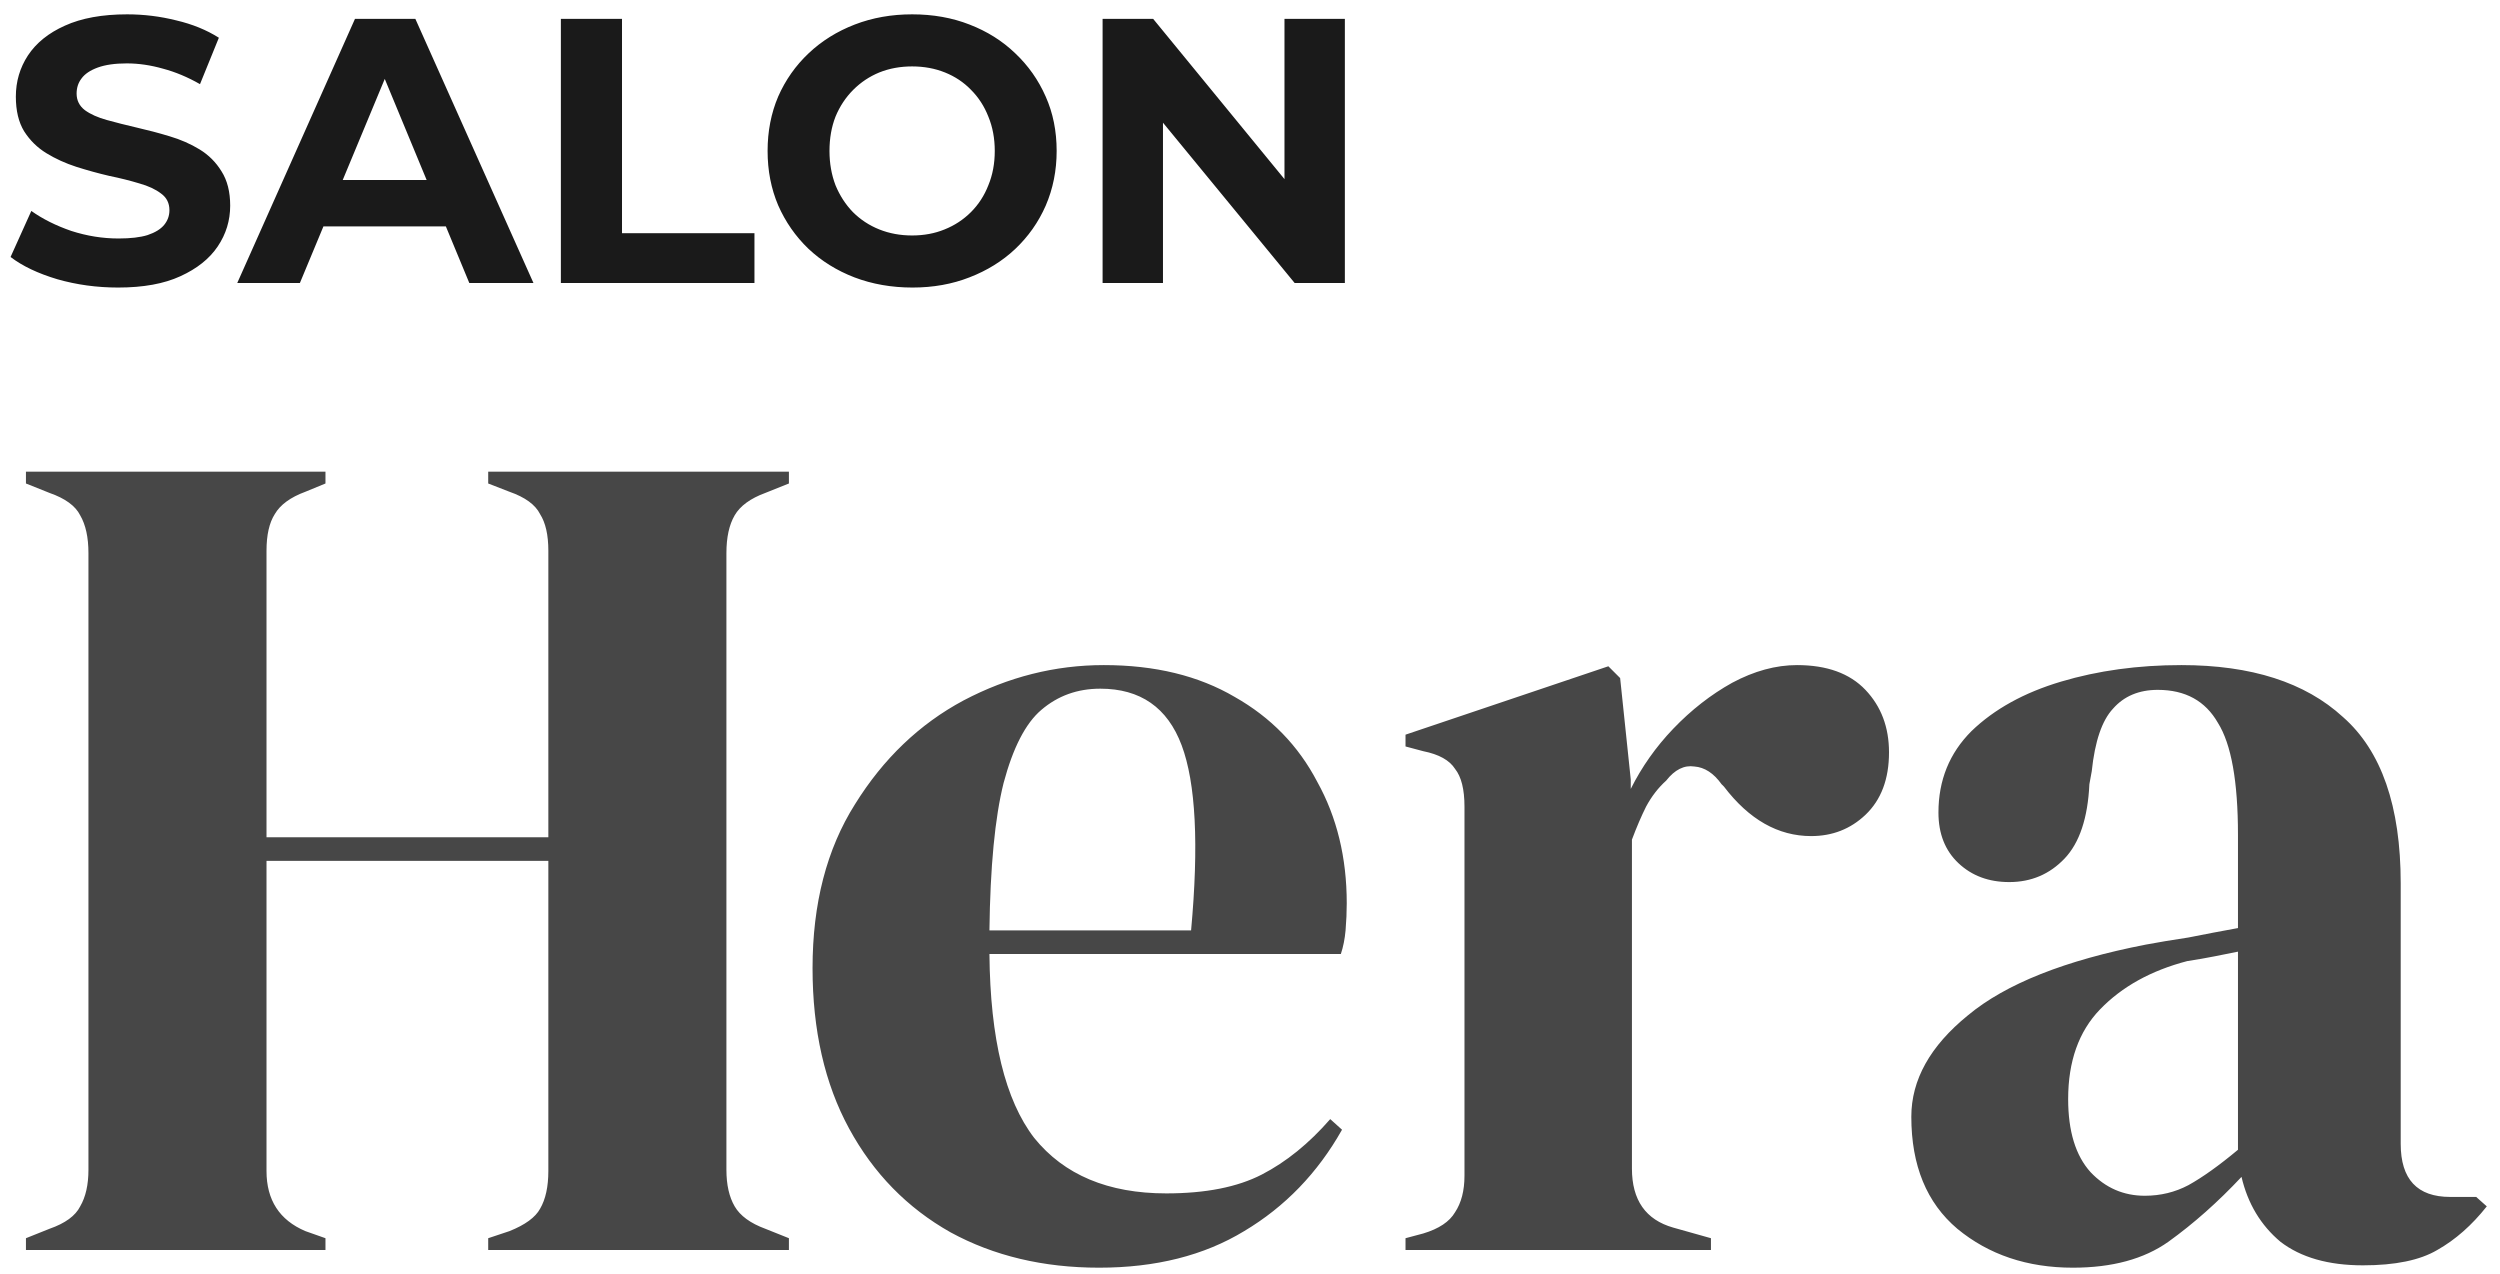
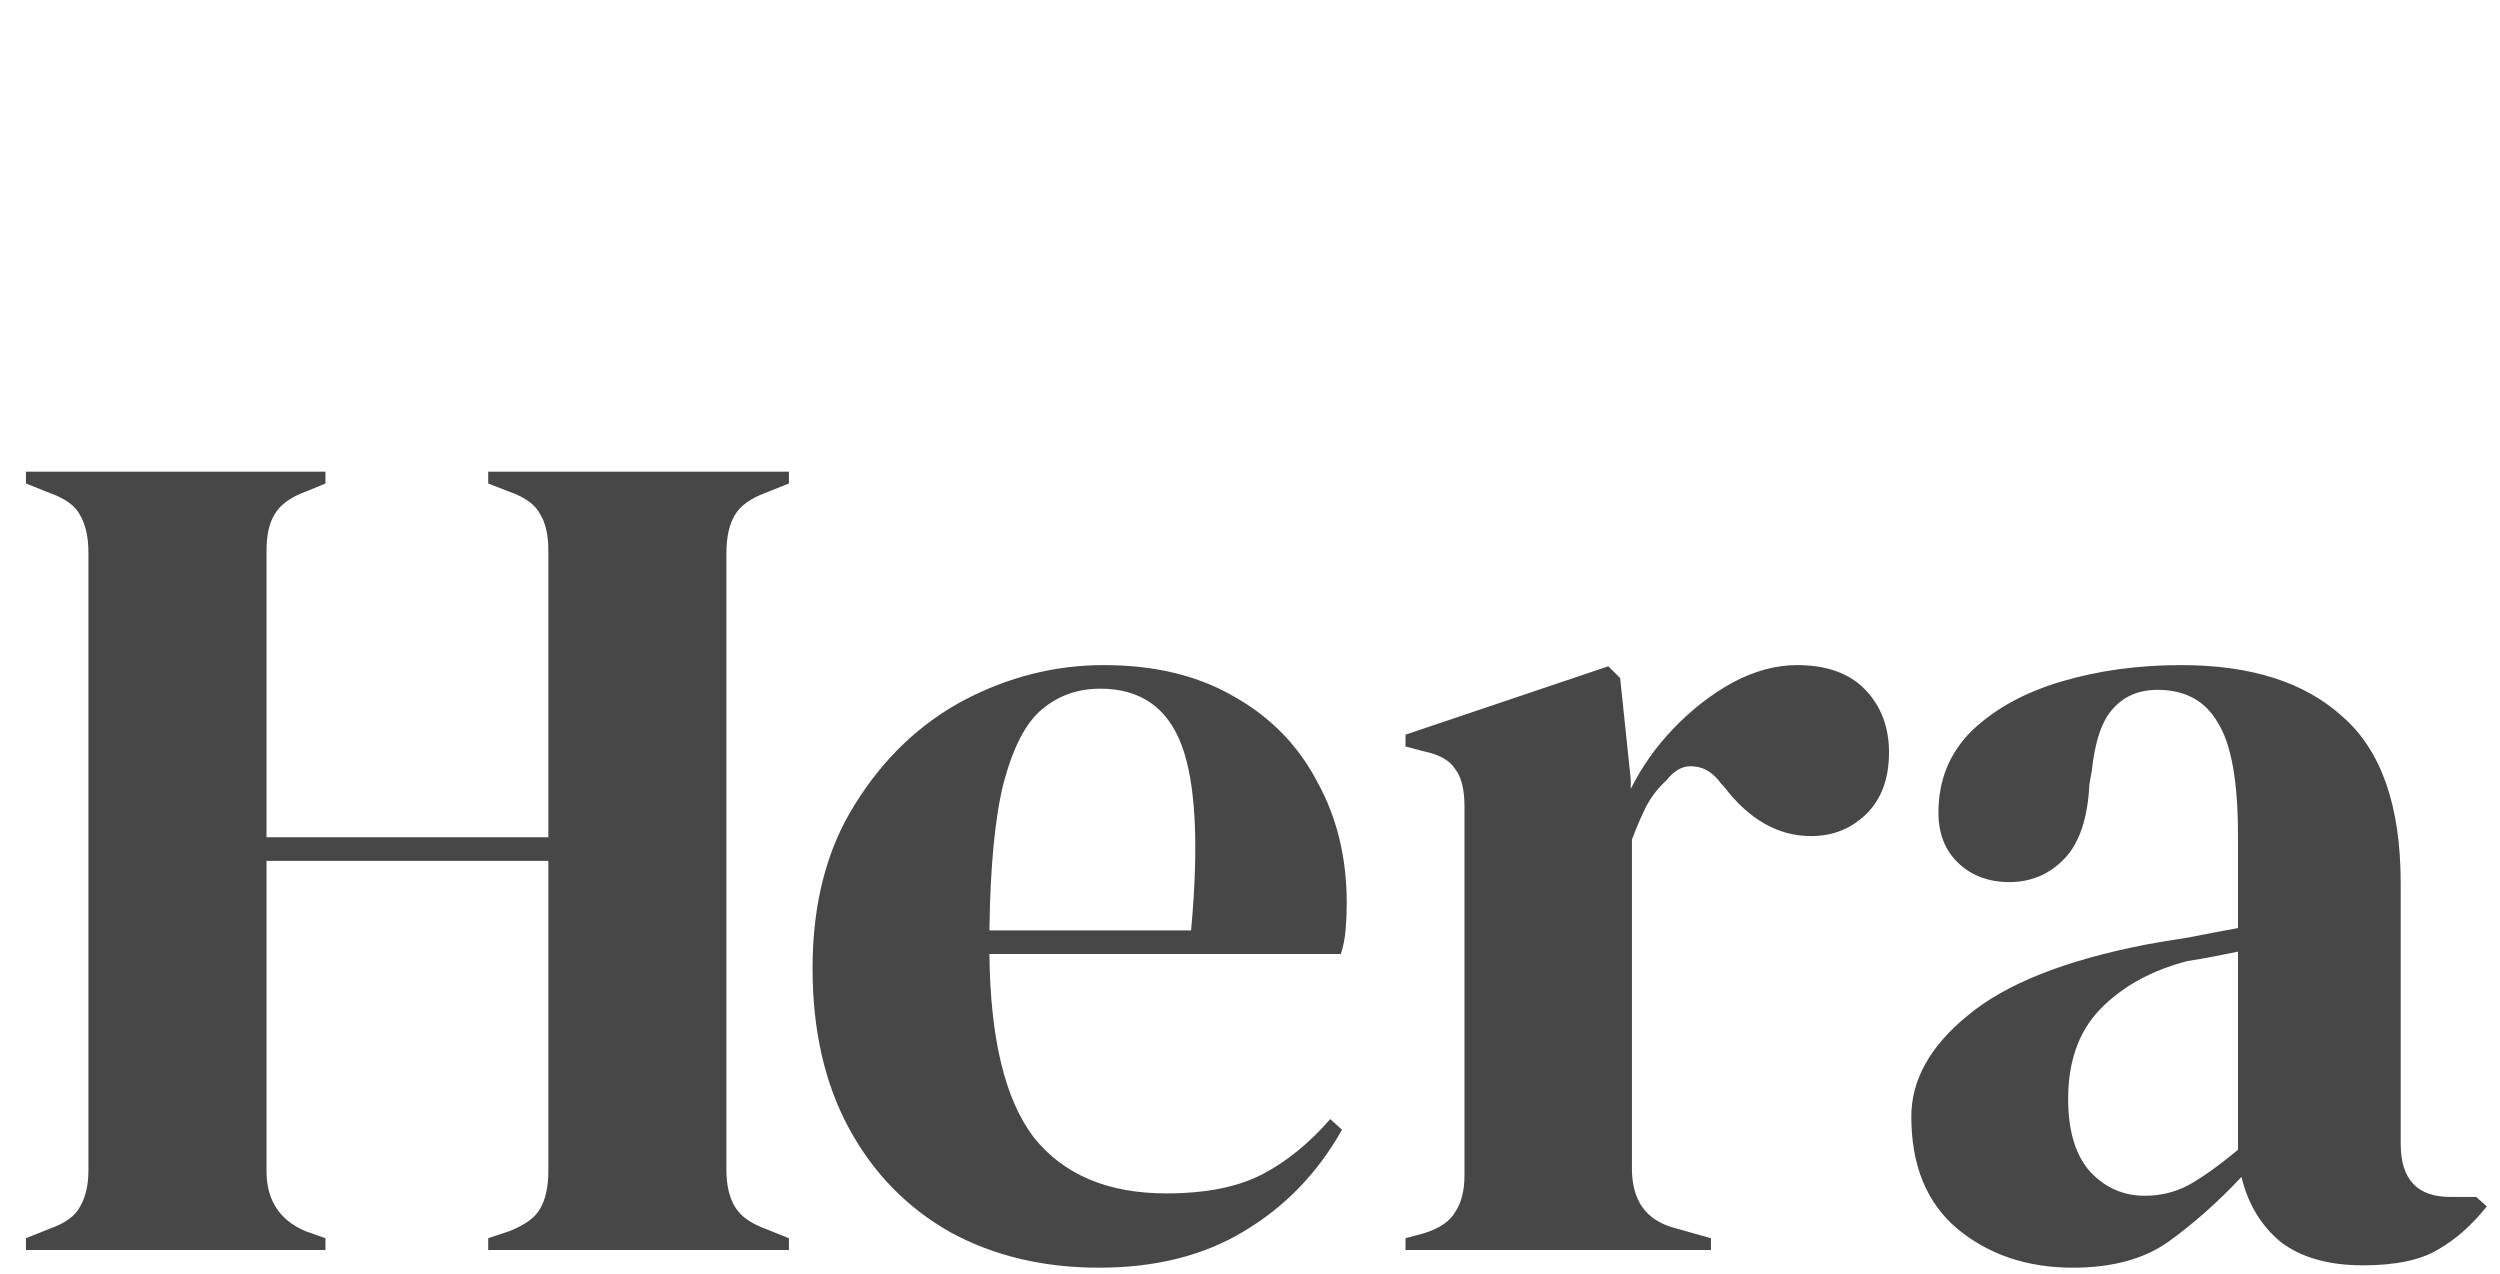
<svg xmlns="http://www.w3.org/2000/svg" width="106" height="54" viewBox="0 0 106 54" fill="none">
-   <path d="M5.008 12.192C4.112 12.192 3.253 12.075 2.432 11.84C1.611 11.595 0.949 11.28 0.448 10.896L1.328 8.944C1.808 9.285 2.373 9.568 3.024 9.792C3.685 10.005 4.352 10.112 5.024 10.112C5.536 10.112 5.947 10.064 6.256 9.968C6.576 9.861 6.811 9.717 6.96 9.536C7.109 9.355 7.184 9.147 7.184 8.912C7.184 8.613 7.067 8.379 6.832 8.208C6.597 8.027 6.288 7.883 5.904 7.776C5.52 7.659 5.093 7.552 4.624 7.456C4.165 7.349 3.701 7.221 3.232 7.072C2.773 6.923 2.352 6.731 1.968 6.496C1.584 6.261 1.269 5.952 1.024 5.568C0.789 5.184 0.672 4.693 0.672 4.096C0.672 3.456 0.843 2.875 1.184 2.352C1.536 1.819 2.059 1.397 2.752 1.088C3.456 0.768 4.336 0.608 5.392 0.608C6.096 0.608 6.789 0.693 7.472 0.864C8.155 1.024 8.757 1.269 9.28 1.6L8.48 3.568C7.957 3.269 7.435 3.051 6.912 2.912C6.389 2.763 5.877 2.688 5.376 2.688C4.875 2.688 4.464 2.747 4.144 2.864C3.824 2.981 3.595 3.136 3.456 3.328C3.317 3.509 3.248 3.723 3.248 3.968C3.248 4.256 3.365 4.491 3.6 4.672C3.835 4.843 4.144 4.981 4.528 5.088C4.912 5.195 5.333 5.301 5.792 5.408C6.261 5.515 6.725 5.637 7.184 5.776C7.653 5.915 8.08 6.101 8.464 6.336C8.848 6.571 9.157 6.88 9.392 7.264C9.637 7.648 9.76 8.133 9.76 8.72C9.76 9.349 9.584 9.925 9.232 10.448C8.88 10.971 8.352 11.392 7.648 11.712C6.955 12.032 6.075 12.192 5.008 12.192ZM10.059 12L15.051 0.8H17.611L22.619 12H19.899L15.803 2.112H16.827L12.715 12H10.059ZM12.555 9.6L13.243 7.632H19.003L19.707 9.6H12.555ZM23.781 12V0.8H26.373V9.888H31.989V12H23.781ZM38.69 12.192C37.804 12.192 36.983 12.048 36.226 11.76C35.479 11.472 34.828 11.067 34.274 10.544C33.73 10.021 33.303 9.408 32.994 8.704C32.695 8 32.546 7.232 32.546 6.4C32.546 5.568 32.695 4.8 32.994 4.096C33.303 3.392 33.735 2.779 34.29 2.256C34.844 1.733 35.495 1.328 36.242 1.04C36.989 0.752 37.799 0.608 38.674 0.608C39.559 0.608 40.37 0.752 41.106 1.04C41.852 1.328 42.498 1.733 43.042 2.256C43.596 2.779 44.029 3.392 44.338 4.096C44.647 4.789 44.802 5.557 44.802 6.4C44.802 7.232 44.647 8.005 44.338 8.72C44.029 9.424 43.596 10.037 43.042 10.56C42.498 11.072 41.852 11.472 41.106 11.76C40.37 12.048 39.565 12.192 38.69 12.192ZM38.674 9.984C39.175 9.984 39.634 9.899 40.05 9.728C40.477 9.557 40.85 9.312 41.17 8.992C41.49 8.672 41.735 8.293 41.906 7.856C42.087 7.419 42.178 6.933 42.178 6.4C42.178 5.867 42.087 5.381 41.906 4.944C41.735 4.507 41.49 4.128 41.17 3.808C40.861 3.488 40.492 3.243 40.066 3.072C39.639 2.901 39.175 2.816 38.674 2.816C38.172 2.816 37.709 2.901 37.282 3.072C36.866 3.243 36.498 3.488 36.178 3.808C35.858 4.128 35.607 4.507 35.426 4.944C35.255 5.381 35.17 5.867 35.17 6.4C35.17 6.923 35.255 7.408 35.426 7.856C35.607 8.293 35.852 8.672 36.162 8.992C36.482 9.312 36.855 9.557 37.282 9.728C37.709 9.899 38.172 9.984 38.674 9.984ZM46.75 12V0.8H48.894L55.502 8.864H54.462V0.8H57.022V12H54.894L48.27 3.936H49.31V12H46.75Z" fill="#1A1A1A" />
  <path d="M1.1 53V52.5L2.1 52.1C2.767 51.867 3.2 51.55 3.4 51.15C3.633 50.75 3.75 50.233 3.75 49.6V23.45C3.75 22.783 3.633 22.25 3.4 21.85C3.2 21.45 2.767 21.133 2.1 20.9L1.1 20.5V20H13.8V20.5L12.95 20.85C12.317 21.083 11.883 21.4 11.65 21.8C11.417 22.167 11.3 22.683 11.3 23.35V35.5H23.25V23.35C23.25 22.683 23.133 22.167 22.9 21.8C22.7 21.4 22.267 21.083 21.6 20.85L20.7 20.5V20H33.45V20.5L32.45 20.9C31.817 21.133 31.383 21.45 31.15 21.85C30.917 22.25 30.8 22.783 30.8 23.45V49.6C30.8 50.233 30.917 50.75 31.15 51.15C31.383 51.55 31.817 51.867 32.45 52.1L33.45 52.5V53H20.7V52.5L21.6 52.2C22.267 51.933 22.7 51.617 22.9 51.25C23.133 50.85 23.25 50.317 23.25 49.65V36.5H11.3V49.65C11.3 50.883 11.85 51.733 12.95 52.2L13.8 52.5V53H1.1ZM46.802 28.2C48.969 28.2 50.819 28.65 52.352 29.55C53.885 30.417 55.052 31.617 55.852 33.15C56.685 34.65 57.102 36.367 57.102 38.3C57.102 38.667 57.085 39.05 57.052 39.45C57.019 39.817 56.952 40.15 56.852 40.45H41.952C41.985 44.05 42.619 46.65 43.852 48.25C45.119 49.817 46.985 50.6 49.452 50.6C51.119 50.6 52.469 50.333 53.502 49.8C54.535 49.267 55.502 48.483 56.402 47.45L56.902 47.9C55.869 49.733 54.485 51.167 52.752 52.2C51.052 53.233 49.002 53.75 46.602 53.75C44.235 53.75 42.135 53.25 40.302 52.25C38.469 51.217 37.035 49.75 36.002 47.85C34.969 45.95 34.452 43.683 34.452 41.05C34.452 38.317 35.052 36 36.252 34.1C37.452 32.167 38.985 30.7 40.852 29.7C42.752 28.7 44.735 28.2 46.802 28.2ZM46.652 29.2C45.685 29.2 44.852 29.5 44.152 30.1C43.485 30.667 42.952 31.7 42.552 33.2C42.185 34.667 41.985 36.75 41.952 39.45H50.502C50.835 35.817 50.702 33.2 50.102 31.6C49.502 30 48.352 29.2 46.652 29.2ZM59.594 53V52.5L60.344 52.3C61.01 52.1 61.46 51.8 61.694 51.4C61.96 51 62.094 50.483 62.094 49.85V34.2C62.094 33.467 61.96 32.933 61.694 32.6C61.46 32.233 61.01 31.983 60.344 31.85L59.594 31.65V31.15L68.194 28.25L68.694 28.75L69.144 33.05V33.45C69.61 32.517 70.21 31.667 70.944 30.9C71.71 30.1 72.544 29.45 73.444 28.95C74.377 28.45 75.294 28.2 76.194 28.2C77.46 28.2 78.427 28.55 79.094 29.25C79.76 29.95 80.094 30.833 80.094 31.9C80.094 33.033 79.76 33.917 79.094 34.55C78.46 35.15 77.694 35.45 76.794 35.45C75.394 35.45 74.16 34.75 73.094 33.35L72.994 33.25C72.66 32.783 72.277 32.533 71.844 32.5C71.41 32.433 71.01 32.633 70.644 33.1C70.31 33.4 70.027 33.767 69.794 34.2C69.594 34.6 69.394 35.067 69.194 35.6V49.55C69.194 50.883 69.777 51.717 70.944 52.05L72.544 52.5V53H59.594ZM87.89 53.75C85.957 53.75 84.323 53.2 82.99 52.1C81.69 51 81.04 49.417 81.04 47.35C81.04 45.783 81.84 44.35 83.44 43.05C85.04 41.717 87.556 40.717 90.99 40.05C91.523 39.95 92.123 39.85 92.79 39.75C93.457 39.617 94.156 39.483 94.89 39.35V35.4C94.89 33.133 94.606 31.55 94.04 30.65C93.507 29.717 92.656 29.25 91.49 29.25C90.69 29.25 90.056 29.517 89.59 30.05C89.123 30.55 88.823 31.433 88.69 32.7L88.59 33.25C88.523 34.683 88.173 35.733 87.54 36.4C86.906 37.067 86.123 37.4 85.19 37.4C84.323 37.4 83.606 37.133 83.04 36.6C82.473 36.067 82.19 35.35 82.19 34.45C82.19 33.083 82.656 31.933 83.59 31C84.556 30.067 85.823 29.367 87.39 28.9C88.957 28.433 90.656 28.2 92.49 28.2C95.457 28.2 97.74 28.933 99.34 30.4C100.973 31.833 101.79 34.183 101.79 37.45V48.5C101.79 50 102.49 50.75 103.89 50.75H104.99L105.44 51.15C104.807 51.95 104.107 52.567 103.34 53C102.607 53.433 101.557 53.65 100.19 53.65C98.723 53.65 97.556 53.317 96.69 52.65C95.856 51.95 95.306 51.033 95.04 49.9C94.04 50.967 93.007 51.883 91.94 52.65C90.906 53.383 89.556 53.75 87.89 53.75ZM90.94 50.7C91.606 50.7 92.223 50.55 92.79 50.25C93.39 49.917 94.09 49.417 94.89 48.75V40.35C94.556 40.417 94.223 40.483 93.89 40.55C93.556 40.617 93.173 40.683 92.74 40.75C91.207 41.15 89.973 41.833 89.04 42.8C88.14 43.733 87.69 45 87.69 46.6C87.69 47.967 88.007 49 88.64 49.7C89.273 50.367 90.04 50.7 90.94 50.7Z" fill="#474747" />
</svg>